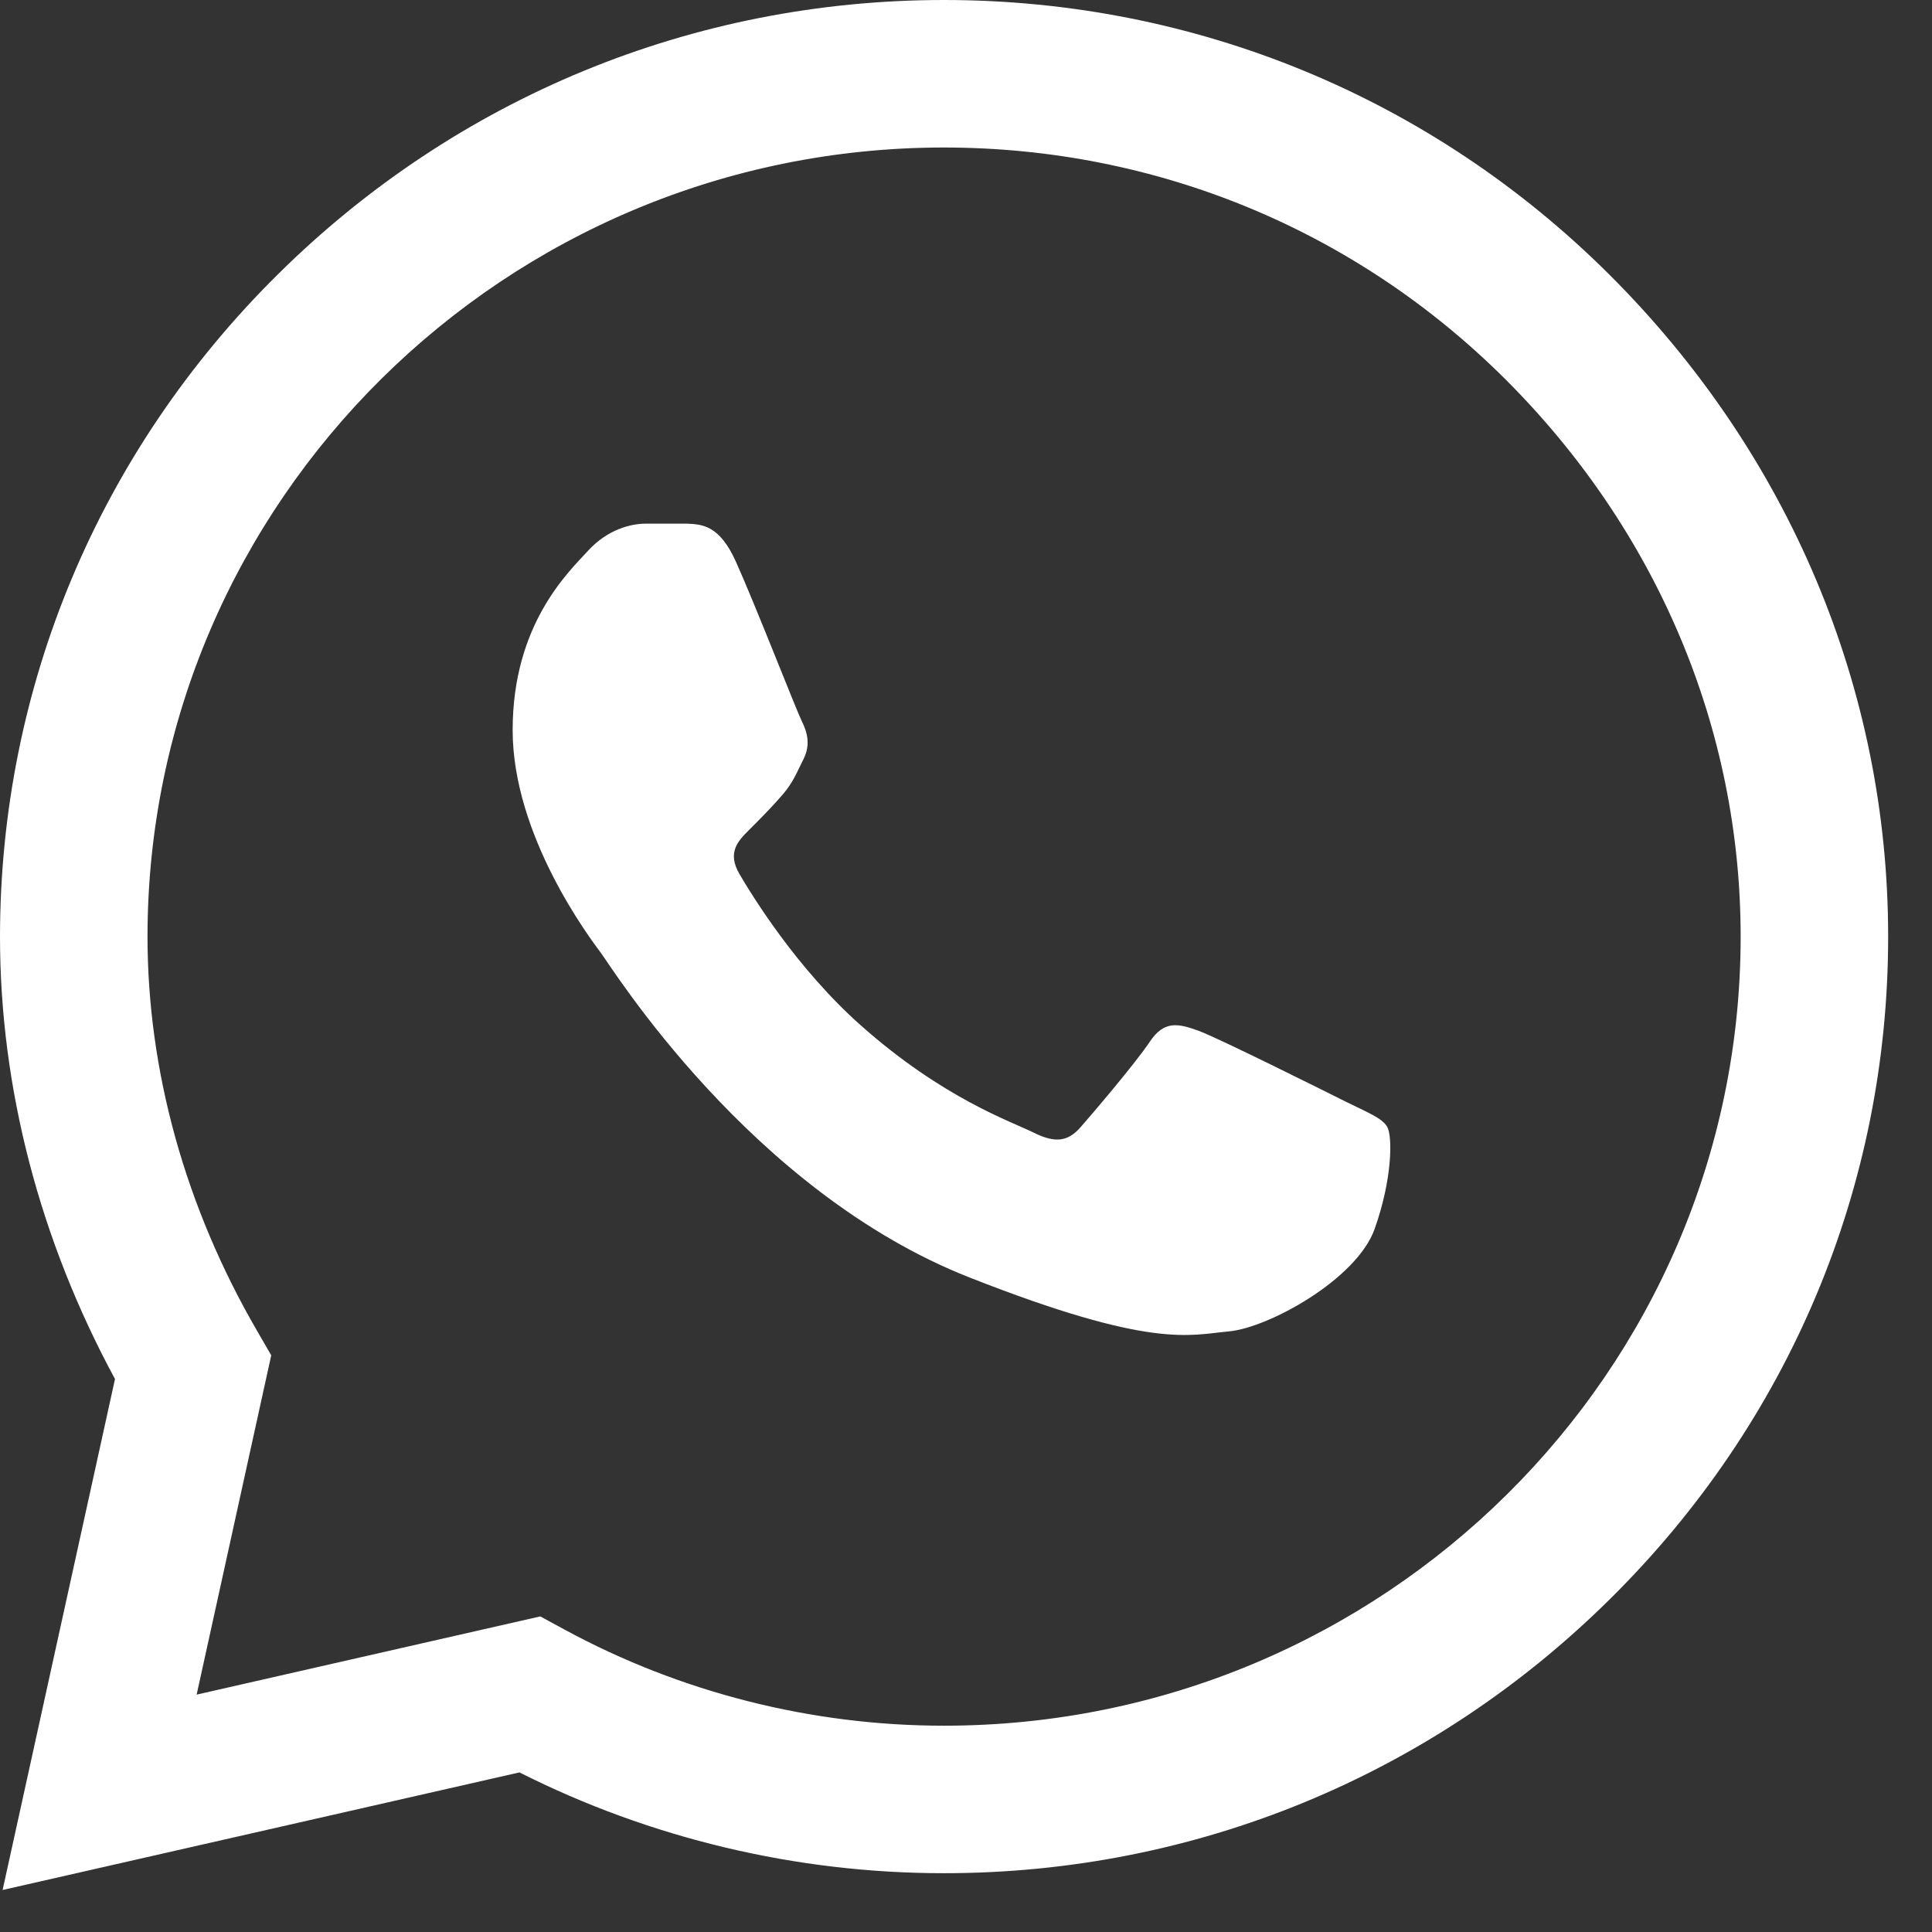
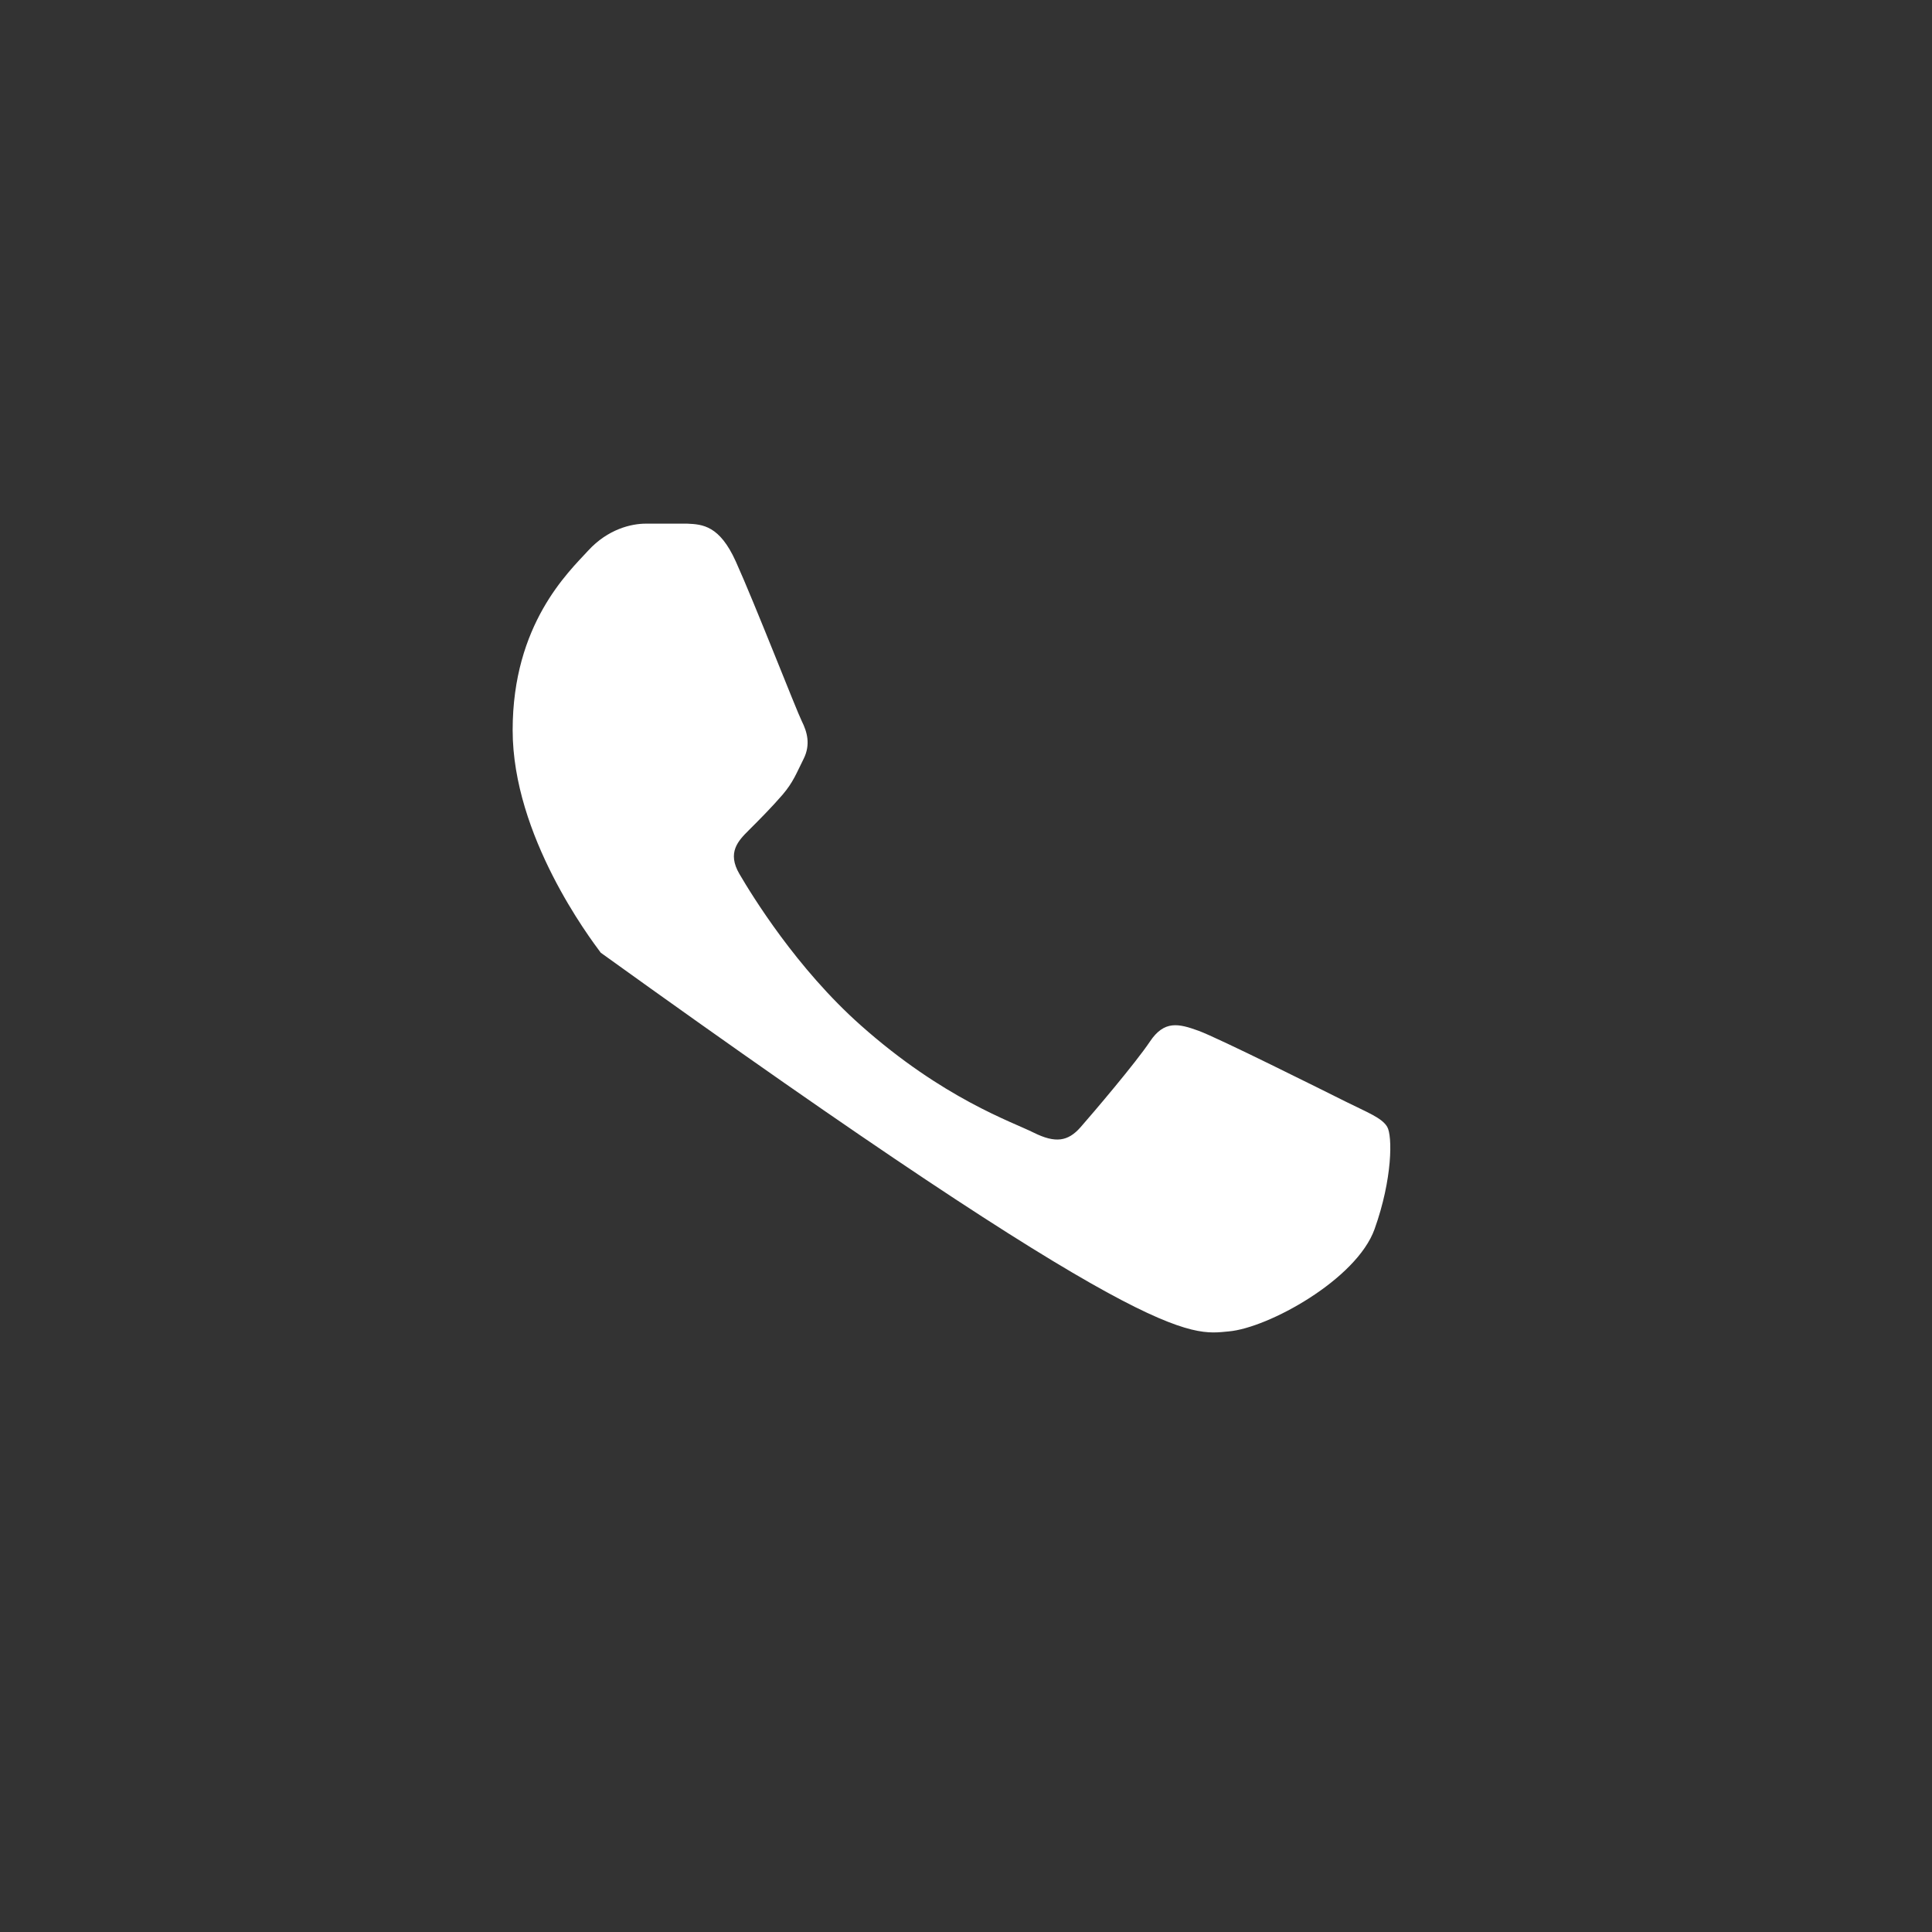
<svg xmlns="http://www.w3.org/2000/svg" width="23" height="23" viewBox="0 0 23 23" fill="none">
  <rect x="0" y="0" width="23" height="23" fill="#333333" stroke="none" />
  <g clip-path="url(#clip0_174_31)">
-     <path d="M19.157 3.267C17.043 1.162 14.231 0.001 11.239 0C8.253 0 5.437 1.159 3.309 3.265C1.178 5.373 0.003 8.176 0 11.146V11.151C0 12.949 0.473 14.762 1.369 16.417L0.031 22.5L6.184 21.1C7.742 21.886 9.481 22.3 11.234 22.3H11.239C14.224 22.3 17.041 21.141 19.168 19.035C21.302 16.925 22.477 14.126 22.478 11.154C22.479 8.204 21.3 5.403 19.157 3.267H19.157ZM11.239 20.544H11.235C9.66 20.544 8.1 20.148 6.723 19.401L6.432 19.243L2.341 20.174L3.229 16.135L3.058 15.839C2.206 14.37 1.756 12.749 1.756 11.149C1.759 5.973 6.013 1.756 11.238 1.756C13.763 1.757 16.135 2.736 17.917 4.511C19.727 6.315 20.723 8.674 20.722 11.154C20.72 16.332 16.466 20.544 11.239 20.544Z" fill="white" />
-     <path d="M8.181 6.234H7.688C7.516 6.234 7.238 6.298 7.002 6.555C6.767 6.811 6.103 7.431 6.103 8.692C6.103 9.952 7.024 11.17 7.152 11.342C7.281 11.512 8.931 14.182 11.544 15.209C13.715 16.063 14.157 15.893 14.629 15.85C15.1 15.808 16.15 15.231 16.364 14.632C16.578 14.034 16.578 13.521 16.514 13.414C16.45 13.307 16.278 13.243 16.021 13.115C15.764 12.987 14.504 12.357 14.268 12.271C14.033 12.186 13.861 12.143 13.69 12.399C13.518 12.656 13.014 13.248 12.864 13.419C12.714 13.59 12.564 13.612 12.306 13.484C12.049 13.355 11.23 13.08 10.248 12.207C9.483 11.528 8.953 10.661 8.803 10.405C8.653 10.149 8.787 10.01 8.916 9.882C9.031 9.767 9.187 9.611 9.316 9.461C9.444 9.311 9.481 9.205 9.567 9.034C9.652 8.863 9.609 8.713 9.545 8.585C9.481 8.457 8.988 7.19 8.759 6.683H8.759C8.566 6.256 8.364 6.242 8.181 6.234Z" fill="white" />
+     <path d="M8.181 6.234H7.688C7.516 6.234 7.238 6.298 7.002 6.555C6.767 6.811 6.103 7.431 6.103 8.692C6.103 9.952 7.024 11.17 7.152 11.342C13.715 16.063 14.157 15.893 14.629 15.85C15.1 15.808 16.15 15.231 16.364 14.632C16.578 14.034 16.578 13.521 16.514 13.414C16.45 13.307 16.278 13.243 16.021 13.115C15.764 12.987 14.504 12.357 14.268 12.271C14.033 12.186 13.861 12.143 13.69 12.399C13.518 12.656 13.014 13.248 12.864 13.419C12.714 13.59 12.564 13.612 12.306 13.484C12.049 13.355 11.23 13.08 10.248 12.207C9.483 11.528 8.953 10.661 8.803 10.405C8.653 10.149 8.787 10.01 8.916 9.882C9.031 9.767 9.187 9.611 9.316 9.461C9.444 9.311 9.481 9.205 9.567 9.034C9.652 8.863 9.609 8.713 9.545 8.585C9.481 8.457 8.988 7.19 8.759 6.683H8.759C8.566 6.256 8.364 6.242 8.181 6.234Z" fill="white" />
  </g>
  <defs>
    <clipPath id="clip0_174_31">
      <rect width="22.5" height="22.5" fill="white" />
    </clipPath>
  </defs>
</svg>